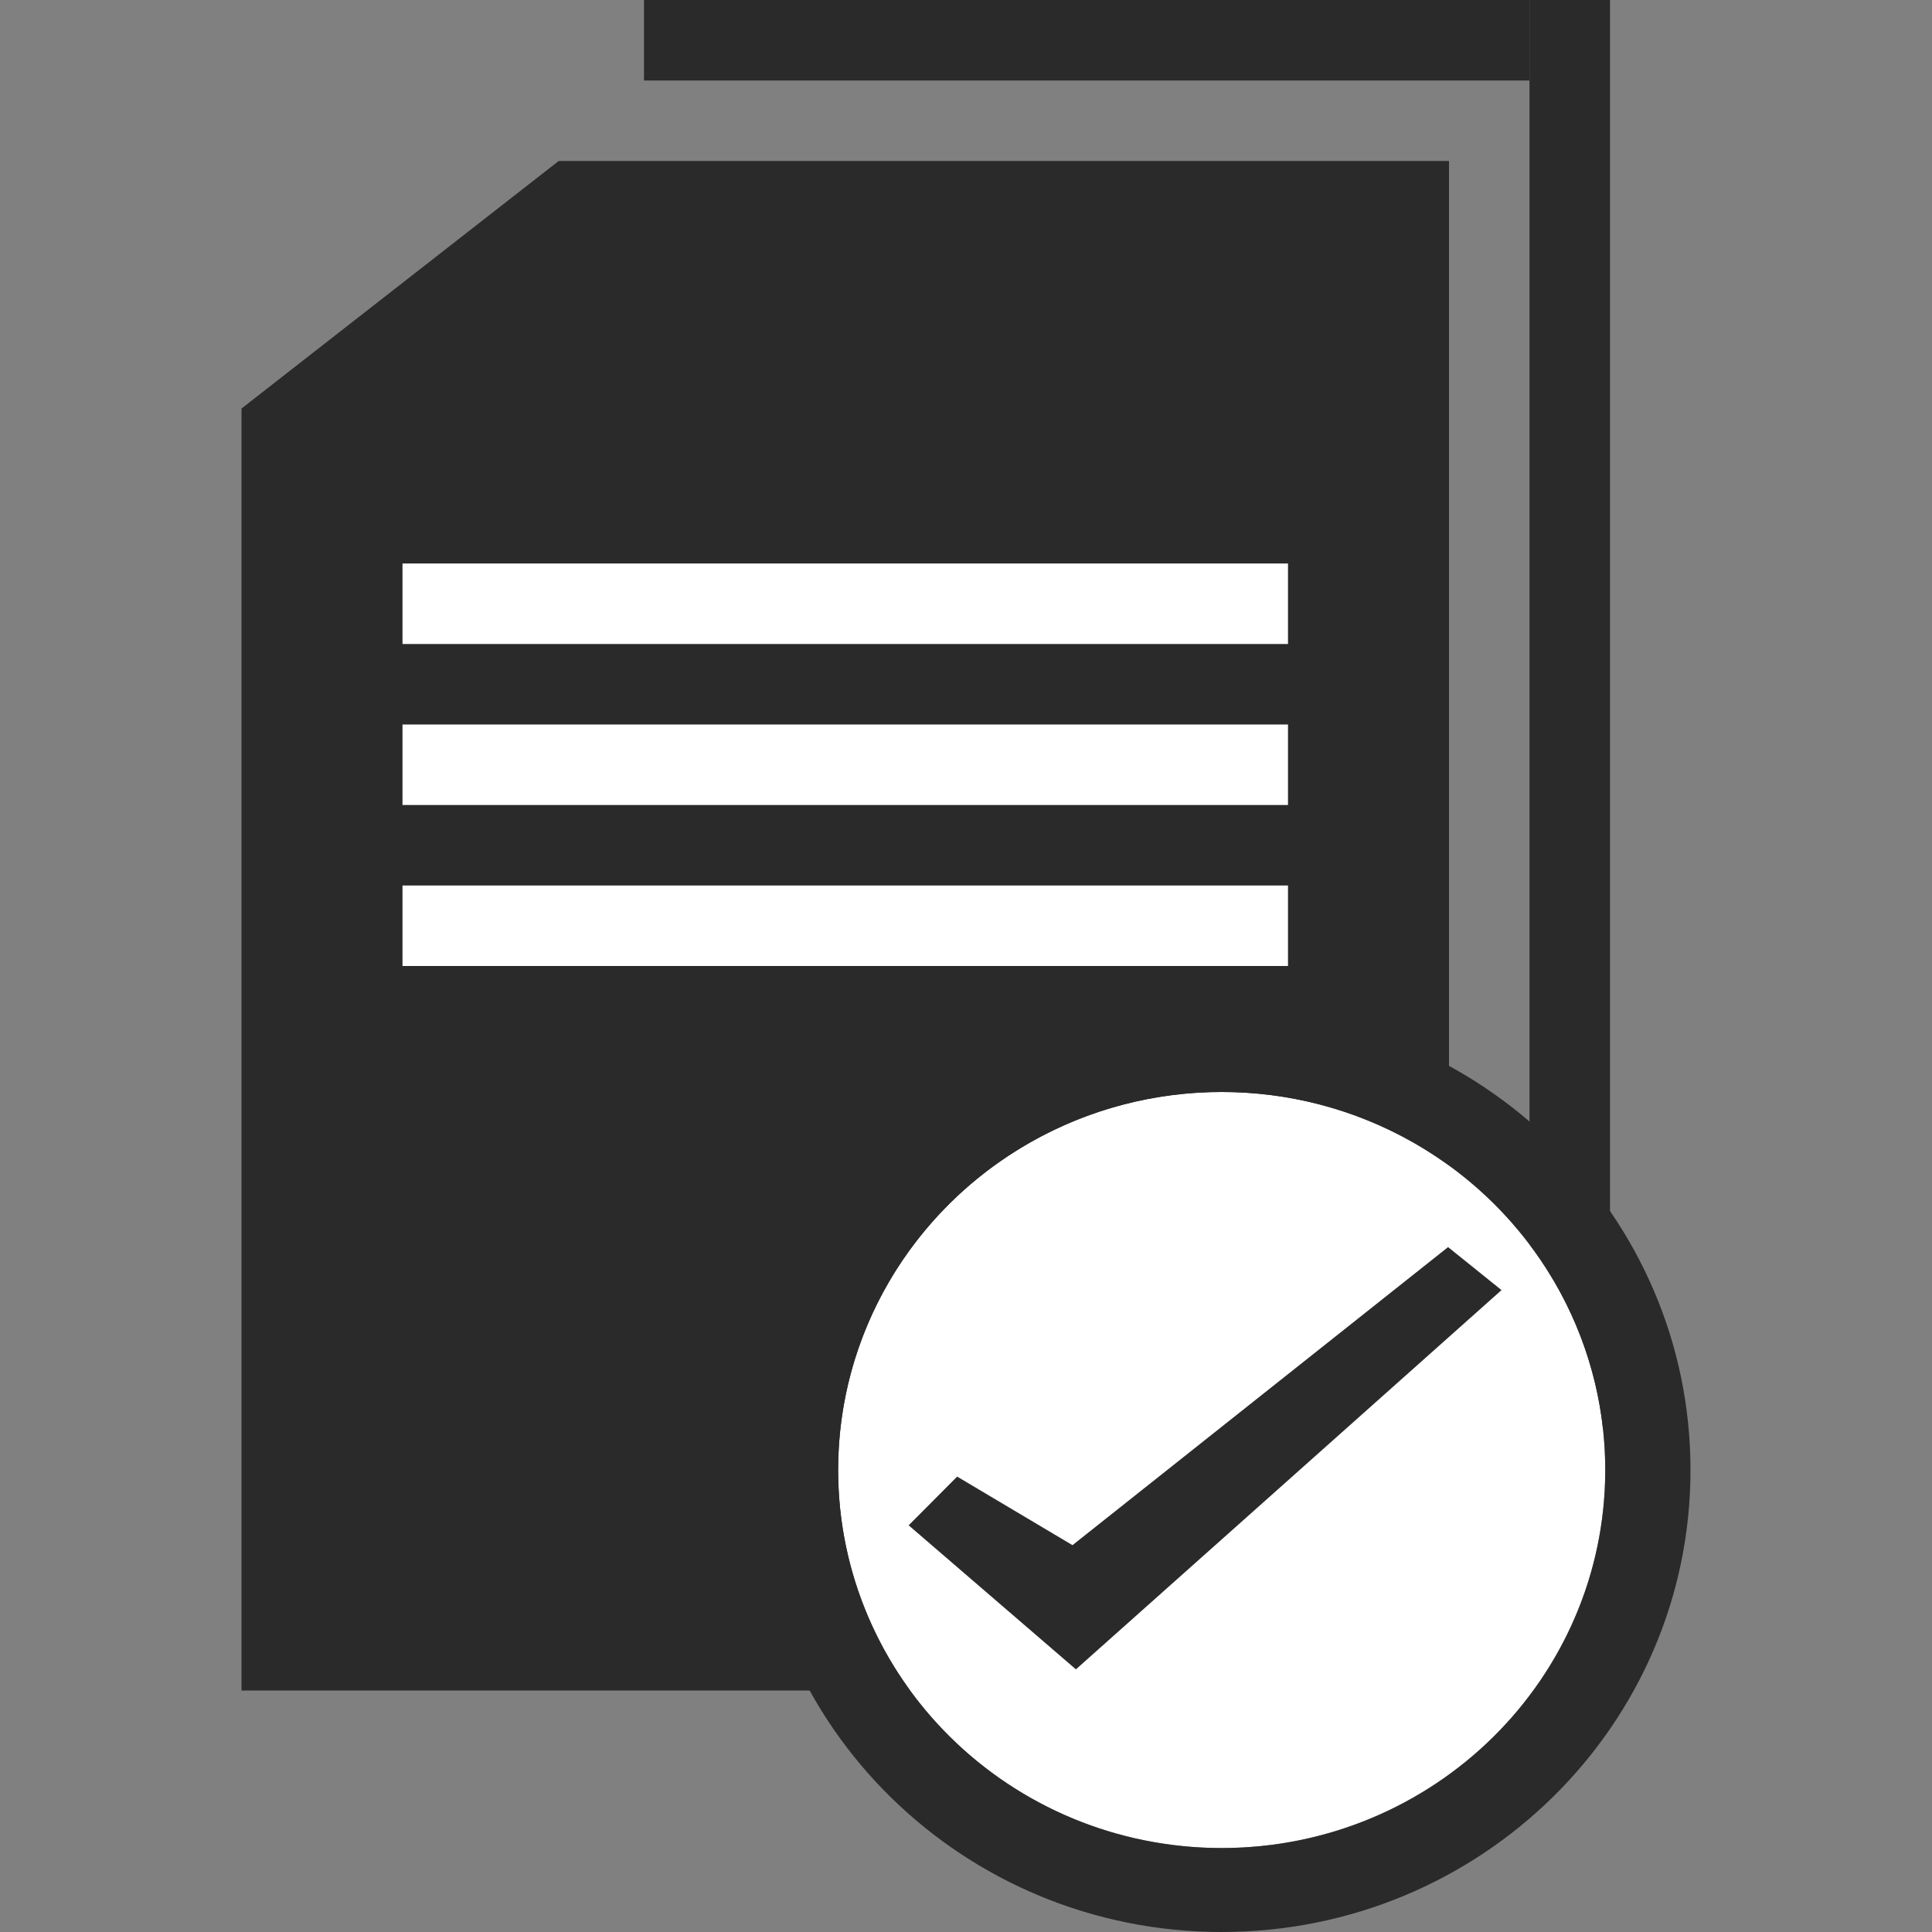
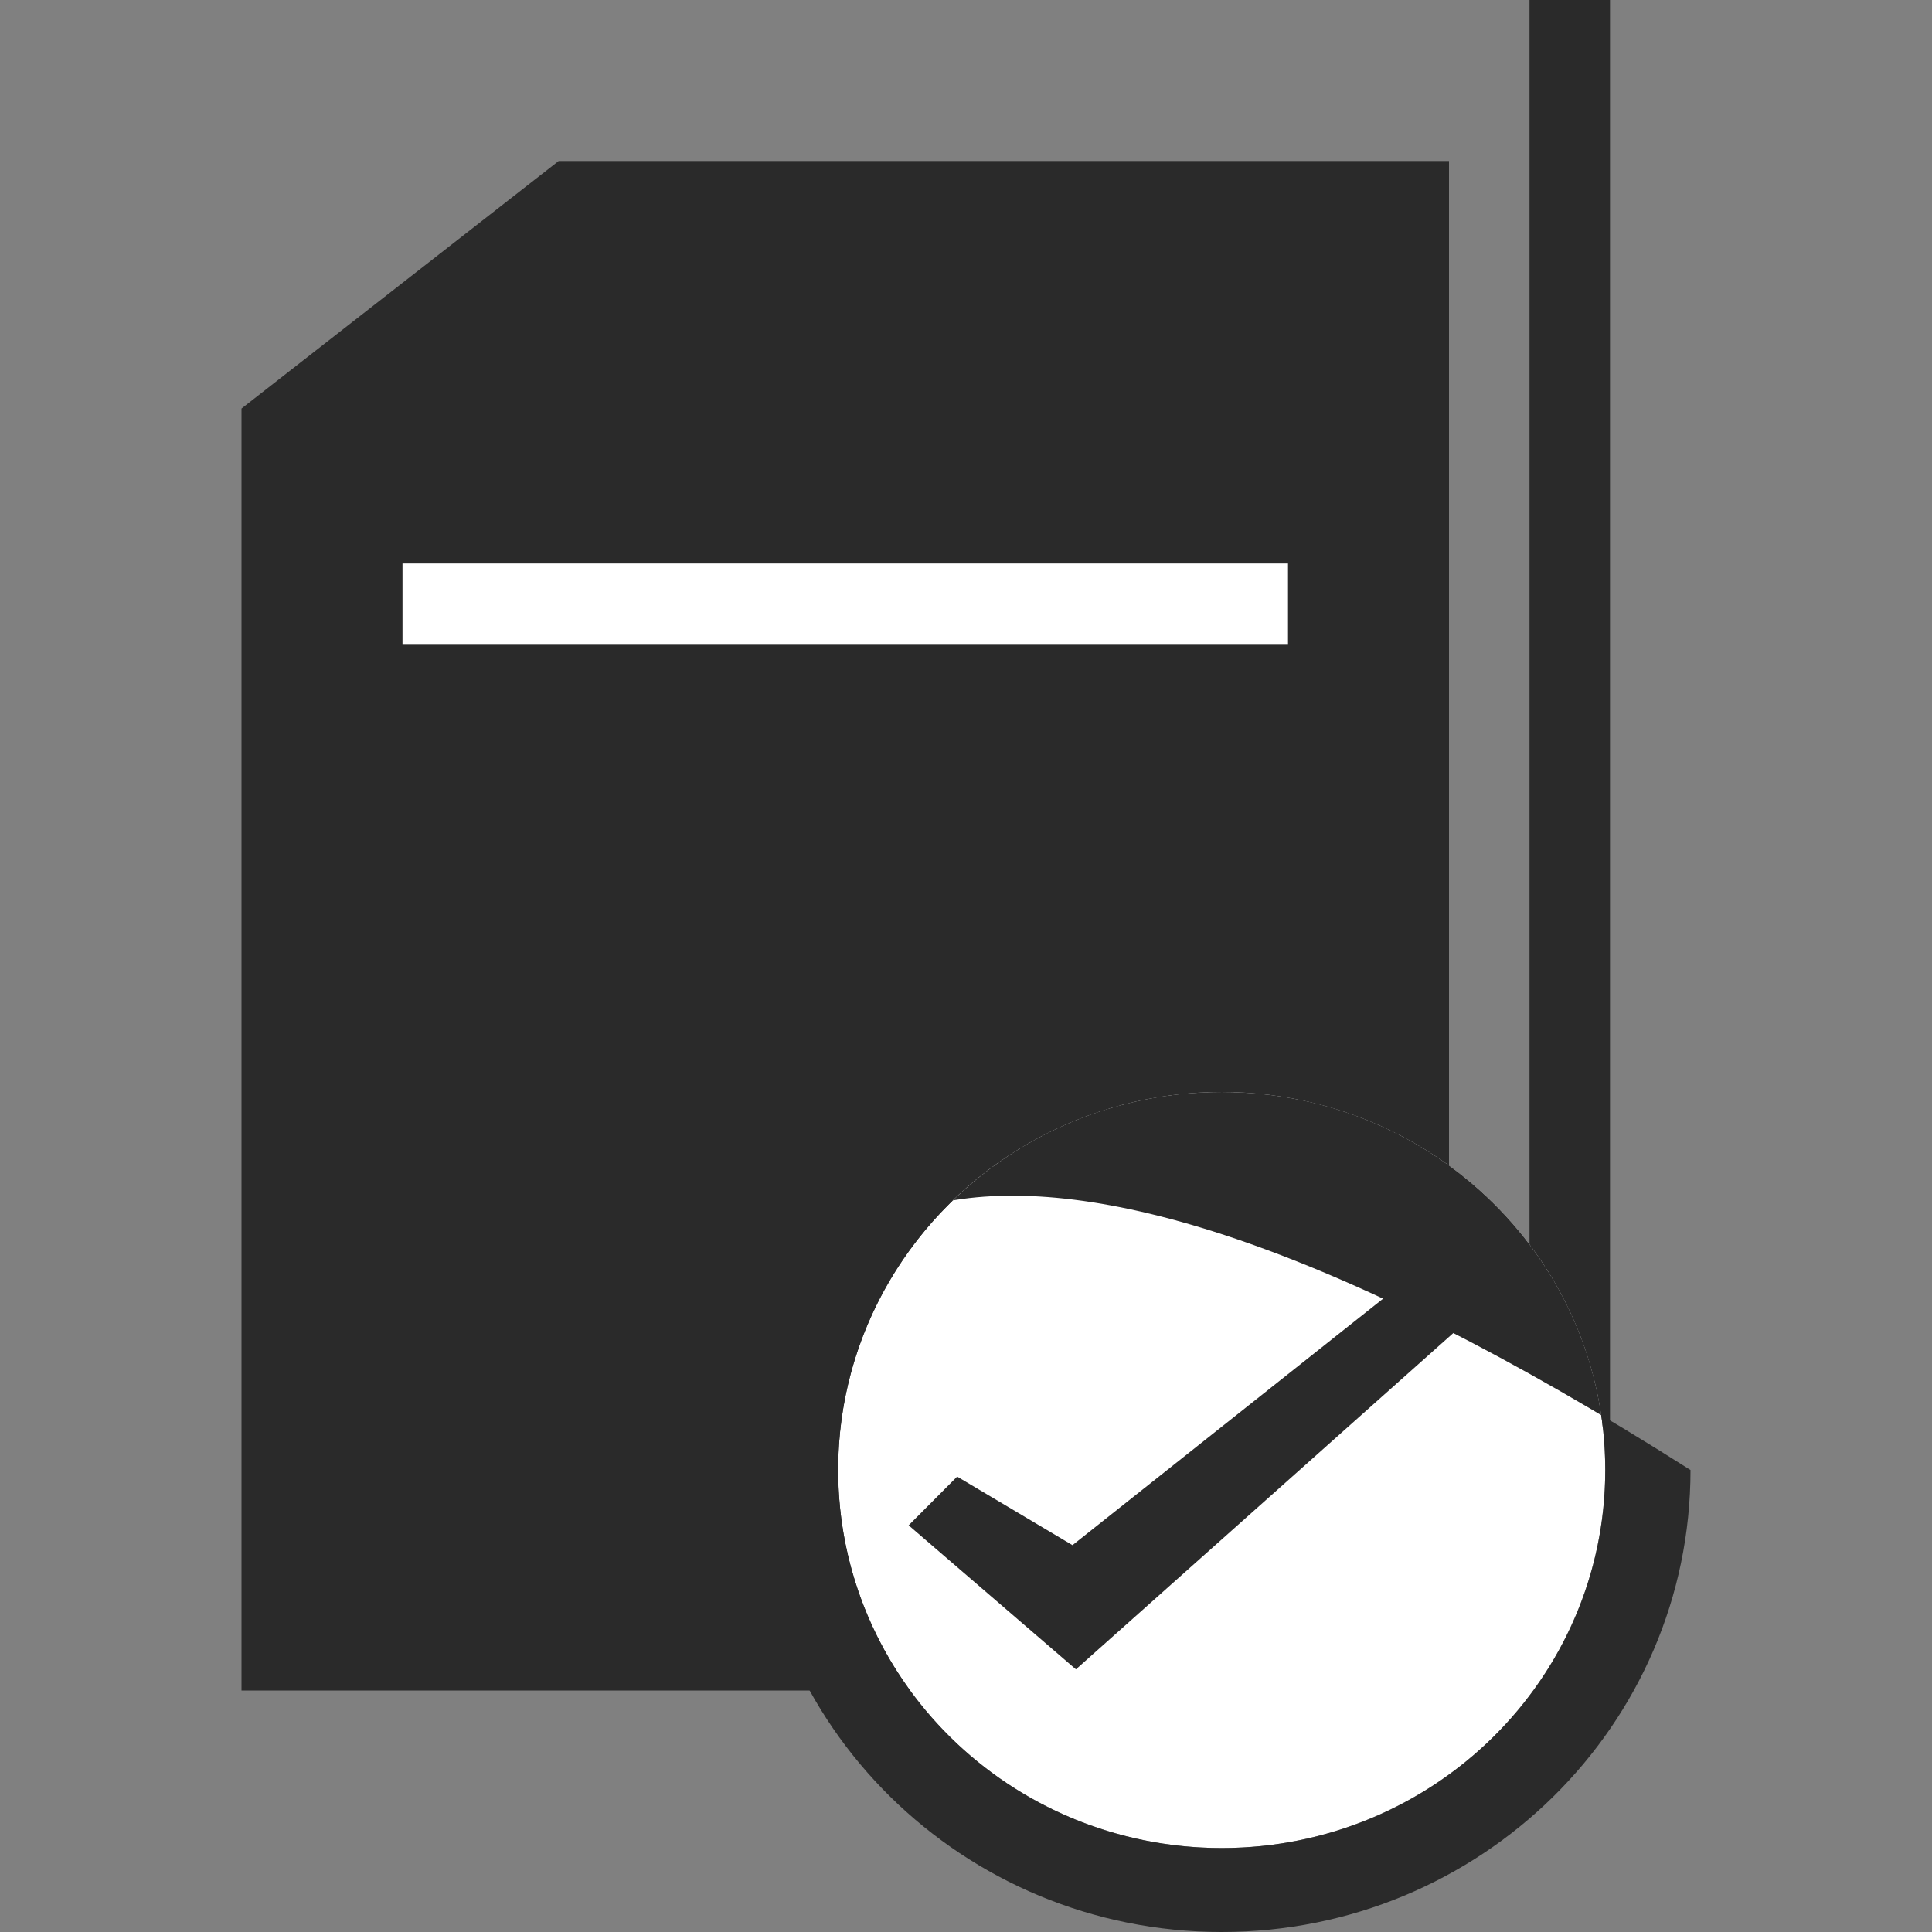
<svg xmlns="http://www.w3.org/2000/svg" width="24px" height="24px" viewBox="0 0 24 24" version="1.1">
  <rect x="0" y="0" width="24" height="24" fill="#808080" stroke="none" />
  <title>TermsOfUse-BG_Bright</title>
  <desc>Created with Sketch.</desc>
  <g id="TermsOfUse-BG_Bright" stroke="none" stroke-width="1" fill="none" fill-rule="evenodd">
    <g id="Icon" transform="translate(3, 0)">
      <g id="TermsOfUse-Dark">
        <polygon id="Combined-Shape-Copy-12" fill="#2A2A2A" points="2.84217094e-14 5.075 3.94 2 15 2 15 21 2.84217094e-14 21" />
        <polygon id="Rectangle-Copy-30" fill="#2A2A2A" transform="translate(16.5, 8.87) rotate(-270) translate(-16.5, -8.87) " points="7.63 8.37 25.37 8.37 25.37 9.37 7.63 9.37" />
        <ellipse id="Oval" fill="#FFFFFF" cx="12.176" cy="18.261" rx="4.765" ry="4.696" />
-         <path d="M12.176,24 C15.393,24 18,21.431 18,18.261 C18,15.091 15.393,12.522 12.176,12.522 C8.96,12.522 6.353,15.091 6.353,18.261 C6.353,21.431 8.96,24 12.176,24 Z M12.176,22.957 C9.545,22.957 7.412,20.854 7.412,18.261 C7.412,15.668 9.545,13.565 12.176,13.565 C14.808,13.565 16.941,15.668 16.941,18.261 C16.941,20.854 14.808,22.957 12.176,22.957 Z" id="Oval" fill="#2A2A2A" fill-rule="nonzero" />
+         <path d="M12.176,24 C15.393,24 18,21.431 18,18.261 C8.96,12.522 6.353,15.091 6.353,18.261 C6.353,21.431 8.96,24 12.176,24 Z M12.176,22.957 C9.545,22.957 7.412,20.854 7.412,18.261 C7.412,15.668 9.545,13.565 12.176,13.565 C14.808,13.565 16.941,15.668 16.941,18.261 C16.941,20.854 14.808,22.957 12.176,22.957 Z" id="Oval" fill="#2A2A2A" fill-rule="nonzero" />
        <polygon id="Fill-1-Copy-6" stroke="#2A2A2A" stroke-width="0.25" fill="#2A2A2A" points="14.988 15.652 10.333 19.346 8.91 18.5 8.471 18.941 10.364 20.571 15.459 16.031" />
-         <rect id="Rectangle-Copy-30" fill="#2A2A2A" x="5" y="0" width="11" height="1" />
        <rect id="Rectangle" fill="#FFFFFF" x="2" y="7" width="11" height="1" />
-         <rect id="Rectangle" fill="#FFFFFF" x="2" y="9" width="11" height="1" />
-         <rect id="Rectangle" fill="#FFFFFF" x="2" y="11" width="11" height="1" />
      </g>
    </g>
  </g>
</svg>